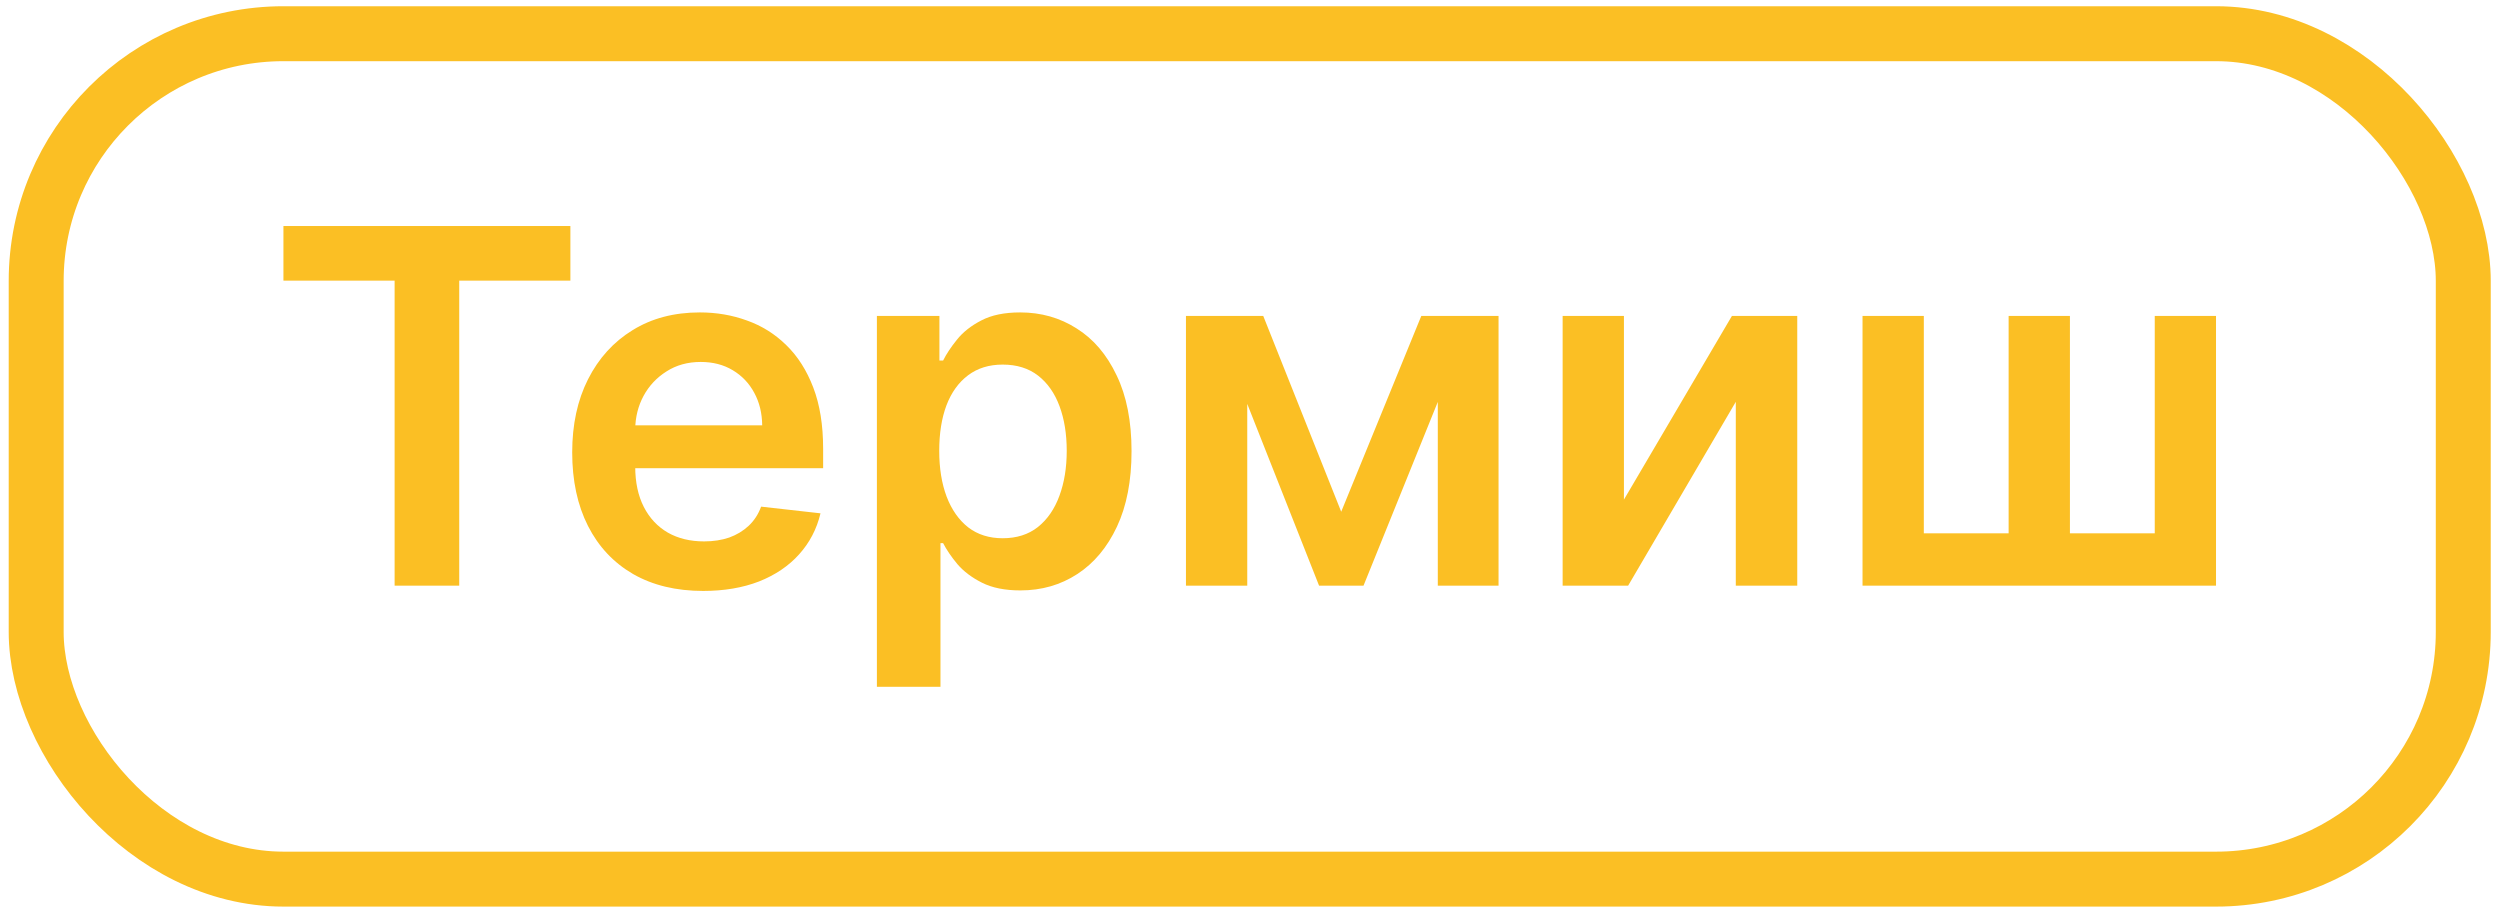
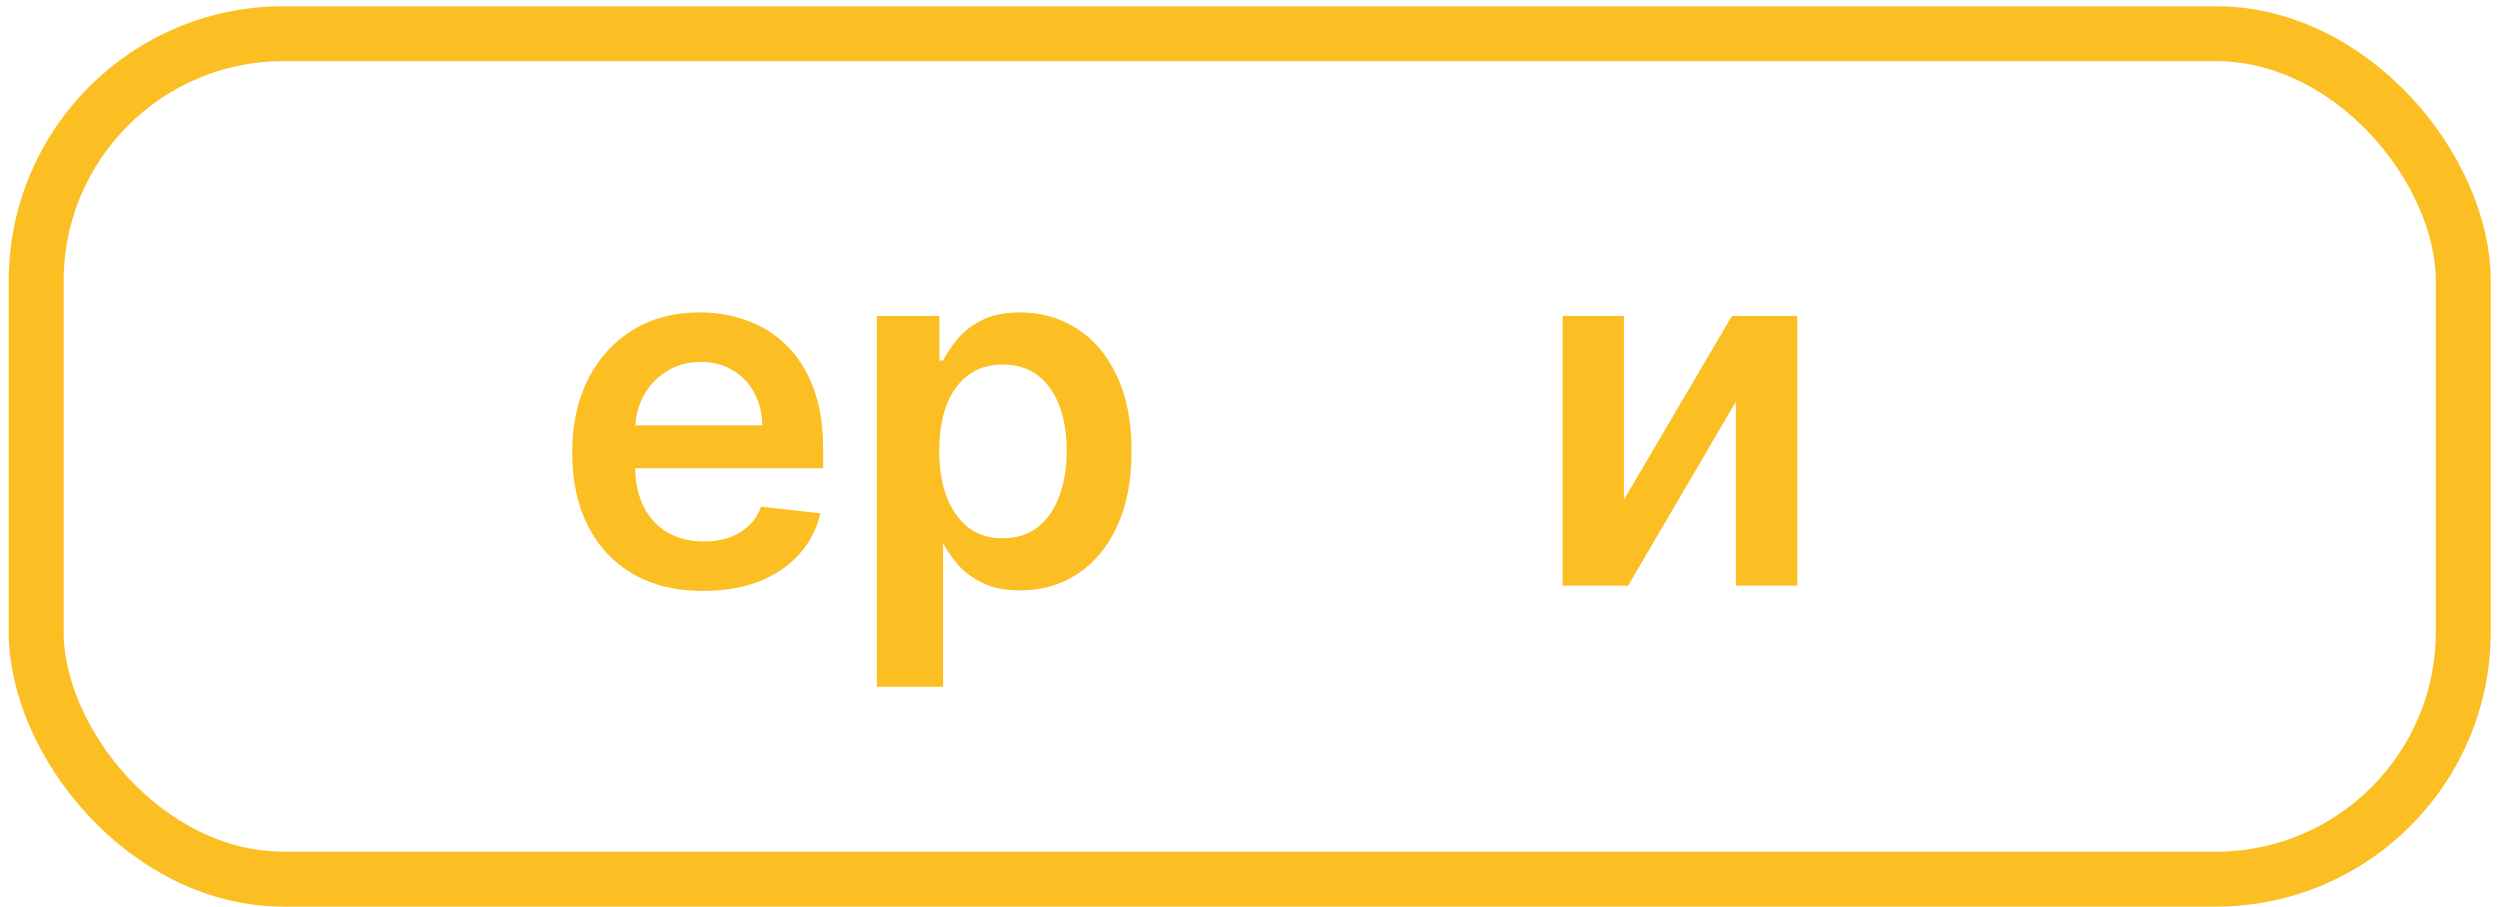
<svg xmlns="http://www.w3.org/2000/svg" width="91" height="33" viewBox="0 0 91 33" fill="none">
-   <path d="M10.317 10.215V8.227H20.762V10.215H16.716V21.318H14.364V10.215H10.317Z" fill="#FBBF24" />
  <path d="M25.596 21.51C24.612 21.51 23.762 21.305 23.046 20.896C22.334 20.483 21.786 19.899 21.403 19.145C21.019 18.386 20.828 17.494 20.828 16.467C20.828 15.457 21.019 14.57 21.403 13.808C21.791 13.04 22.332 12.444 23.026 12.018C23.721 11.587 24.537 11.372 25.474 11.372C26.08 11.372 26.651 11.47 27.188 11.666C27.729 11.858 28.206 12.156 28.619 12.561C29.037 12.966 29.365 13.482 29.604 14.108C29.842 14.73 29.962 15.472 29.962 16.332V17.042H21.914V15.482H27.744C27.739 15.039 27.644 14.645 27.456 14.3C27.269 13.95 27.006 13.675 26.67 13.475C26.337 13.275 25.95 13.175 25.506 13.175C25.034 13.175 24.618 13.29 24.26 13.52C23.902 13.746 23.623 14.044 23.423 14.415C23.227 14.781 23.127 15.184 23.122 15.623V16.984C23.122 17.555 23.227 18.046 23.436 18.455C23.644 18.859 23.936 19.171 24.311 19.388C24.686 19.601 25.125 19.707 25.628 19.707C25.965 19.707 26.269 19.66 26.542 19.567C26.815 19.469 27.051 19.326 27.252 19.139C27.452 18.951 27.603 18.719 27.705 18.442L29.866 18.685C29.73 19.256 29.47 19.754 29.086 20.18C28.707 20.602 28.221 20.93 27.629 21.165C27.036 21.395 26.359 21.51 25.596 21.51Z" fill="#FBBF24" />
-   <path d="M31.919 25V11.5H34.195V13.124H34.329C34.448 12.885 34.617 12.631 34.834 12.363C35.051 12.09 35.345 11.858 35.716 11.666C36.087 11.47 36.56 11.372 37.135 11.372C37.894 11.372 38.578 11.566 39.187 11.954C39.801 12.337 40.286 12.906 40.644 13.661C41.007 14.411 41.188 15.331 41.188 16.422C41.188 17.5 41.011 18.416 40.657 19.171C40.303 19.925 39.822 20.5 39.213 20.896C38.603 21.293 37.913 21.491 37.142 21.491C36.579 21.491 36.112 21.397 35.742 21.209C35.371 21.022 35.073 20.796 34.847 20.532C34.625 20.264 34.453 20.01 34.329 19.771H34.233V25H31.919ZM34.188 16.409C34.188 17.044 34.278 17.6 34.457 18.077C34.64 18.555 34.902 18.928 35.243 19.196C35.588 19.46 36.006 19.592 36.496 19.592C37.007 19.592 37.436 19.456 37.781 19.183C38.126 18.906 38.386 18.529 38.561 18.052C38.74 17.57 38.829 17.023 38.829 16.409C38.829 15.8 38.742 15.258 38.567 14.786C38.392 14.312 38.132 13.942 37.787 13.673C37.442 13.405 37.012 13.271 36.496 13.271C36.002 13.271 35.582 13.401 35.237 13.661C34.892 13.921 34.63 14.285 34.451 14.754C34.276 15.222 34.188 15.774 34.188 16.409Z" fill="#FBBF24" />
-   <path d="M48.82 18.627L51.735 11.5H53.601L49.632 21.318H48.014L44.135 11.5H45.982L48.82 18.627ZM45.4 11.5V21.318H43.169V11.5H45.4ZM52.336 21.318V11.5H54.547V21.318H52.336Z" fill="#FBBF24" />
+   <path d="M31.919 25V11.5H34.195V13.124H34.329C34.448 12.885 34.617 12.631 34.834 12.363C35.051 12.09 35.345 11.858 35.716 11.666C36.087 11.47 36.56 11.372 37.135 11.372C37.894 11.372 38.578 11.566 39.187 11.954C39.801 12.337 40.286 12.906 40.644 13.661C41.007 14.411 41.188 15.331 41.188 16.422C41.188 17.5 41.011 18.416 40.657 19.171C40.303 19.925 39.822 20.5 39.213 20.896C38.603 21.293 37.913 21.491 37.142 21.491C36.579 21.491 36.112 21.397 35.742 21.209C35.371 21.022 35.073 20.796 34.847 20.532C34.625 20.264 34.453 20.01 34.329 19.771V25H31.919ZM34.188 16.409C34.188 17.044 34.278 17.6 34.457 18.077C34.64 18.555 34.902 18.928 35.243 19.196C35.588 19.46 36.006 19.592 36.496 19.592C37.007 19.592 37.436 19.456 37.781 19.183C38.126 18.906 38.386 18.529 38.561 18.052C38.74 17.57 38.829 17.023 38.829 16.409C38.829 15.8 38.742 15.258 38.567 14.786C38.392 14.312 38.132 13.942 37.787 13.673C37.442 13.405 37.012 13.271 36.496 13.271C36.002 13.271 35.582 13.401 35.237 13.661C34.892 13.921 34.63 14.285 34.451 14.754C34.276 15.222 34.188 15.774 34.188 16.409Z" fill="#FBBF24" />
  <path d="M59.111 18.186L63.042 11.5H65.42V21.318H63.183V14.626L59.264 21.318H56.88V11.5H59.111V18.186Z" fill="#FBBF24" />
-   <path d="M67.796 11.5H70.027V19.413H73.114V11.5H75.345V19.413H78.433V11.5H80.663V21.318H67.796V11.5Z" fill="#FBBF24" />
  <rect x="1.317" y="1.227" width="88.346" height="30.773" rx="9" stroke="#FBBF24" stroke-width="2" />
</svg>